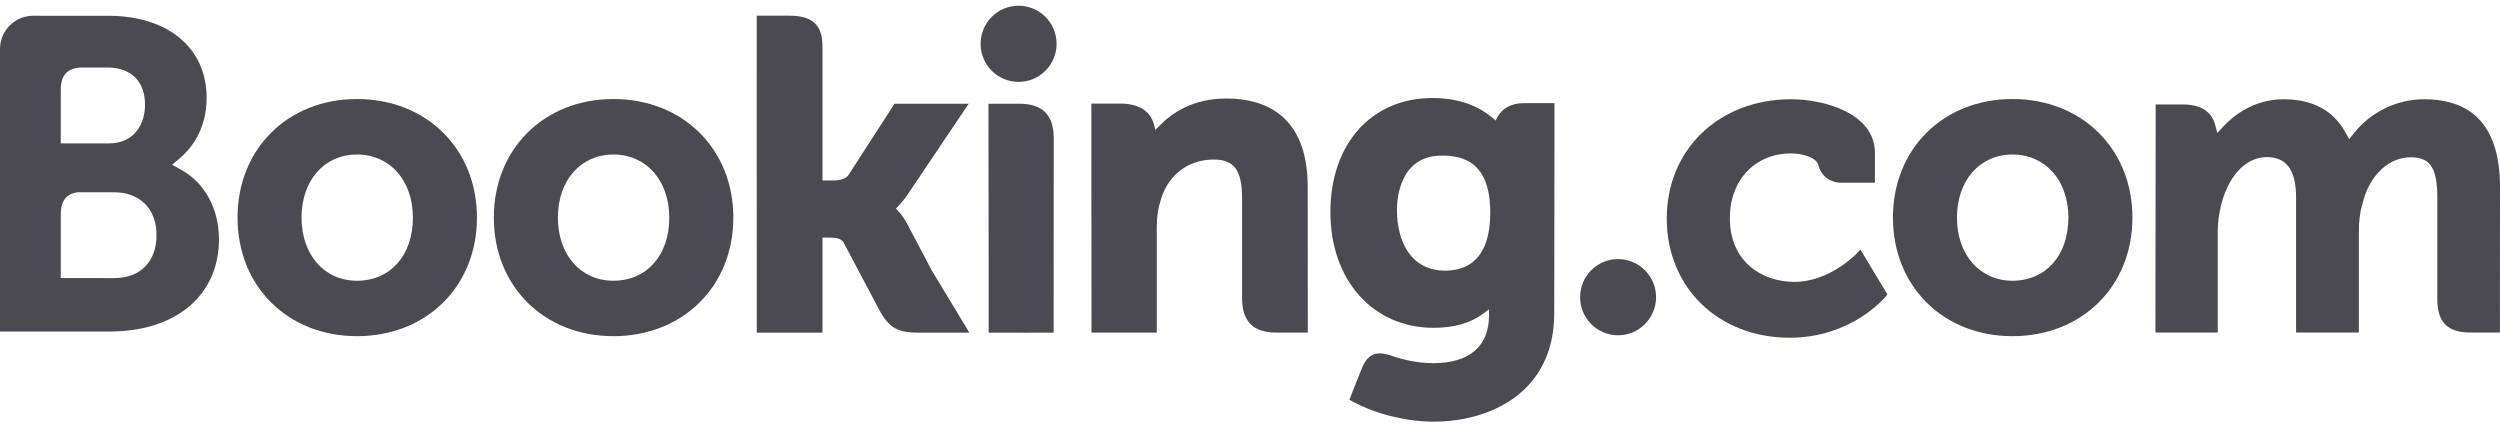
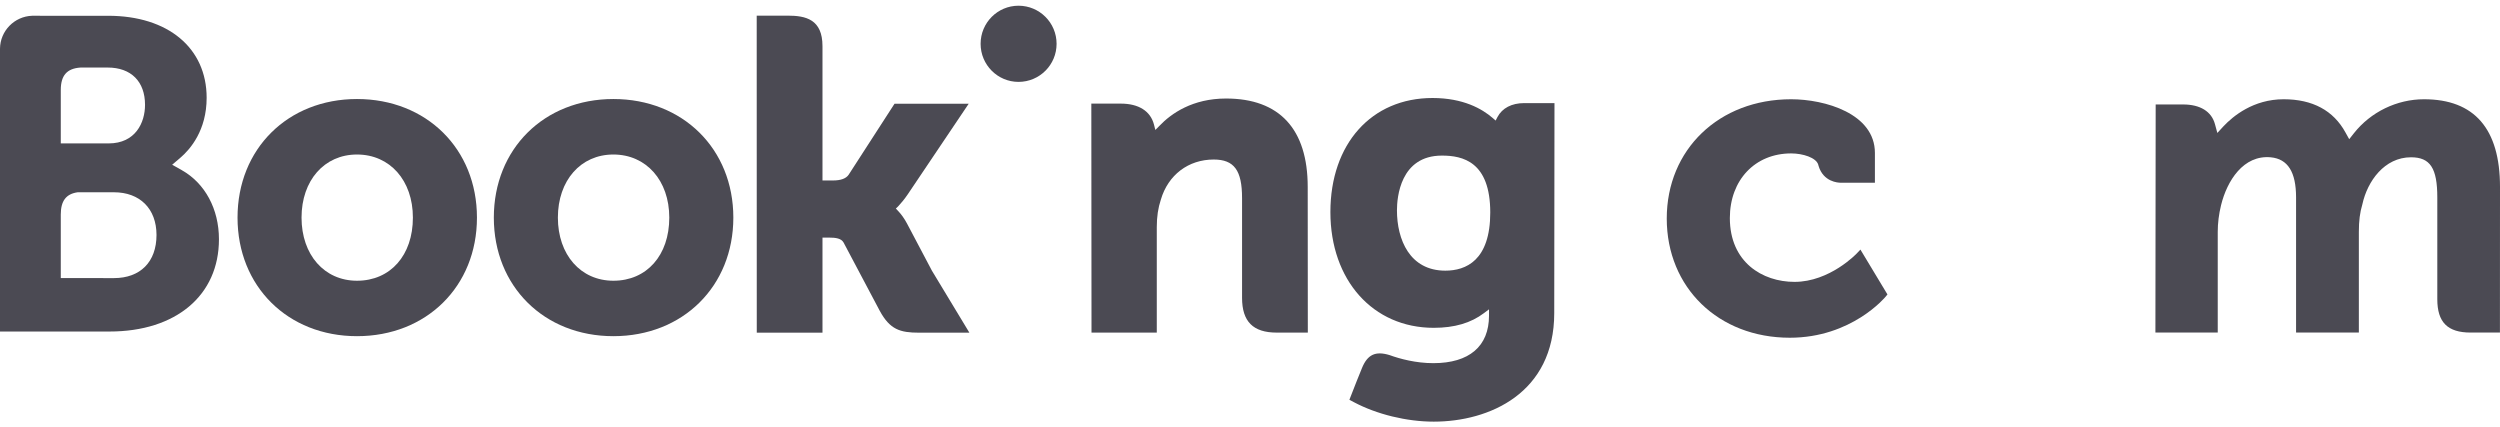
<svg xmlns="http://www.w3.org/2000/svg" width="164" height="28" viewBox="0 0 164 28" fill="none">
  <g clip-path="url(#clip0_13502_20834)">
    <path d="M64.328 2.874C64.328 1.492 65.443 0.375 66.815 0.375C68.193 0.375 69.312 1.492 69.312 2.874C69.312 4.254 68.193 5.372 66.815 5.372C65.443 5.372 64.328 4.254 64.328 2.874Z" fill="#4B4A53" />
-     <path d="M103.655 19.496C103.655 18.114 104.77 16.996 106.143 16.996C107.519 16.996 108.639 18.114 108.639 19.496C108.639 20.875 107.519 21.995 106.143 21.995C104.77 21.995 103.655 20.875 103.655 19.496Z" fill="#4B4A53" />
    <path d="M23.419 18.416C21.272 18.416 19.781 16.711 19.781 14.275C19.781 11.839 21.272 10.136 23.419 10.136C25.578 10.136 27.086 11.839 27.086 14.275C27.086 16.75 25.61 18.416 23.419 18.416ZM23.419 6.496C18.878 6.496 15.582 9.769 15.582 14.275C15.582 18.782 18.878 22.053 23.419 22.053C27.978 22.053 31.288 18.782 31.288 14.275C31.288 9.769 27.978 6.496 23.419 6.496Z" fill="#4B4A53" />
    <path d="M59.5 14.664C59.323 14.332 59.121 14.05 58.905 13.827L58.768 13.681L58.913 13.543C59.121 13.323 59.334 13.063 59.54 12.761L63.548 6.803H58.682L55.671 11.463C55.501 11.713 55.156 11.839 54.641 11.839H53.955V3.028C53.955 1.266 52.857 1.026 51.671 1.026H49.64L49.644 21.824H53.955V15.585H54.359C54.85 15.585 55.185 15.642 55.338 15.909L57.716 20.398C58.381 21.616 59.043 21.824 60.288 21.824H63.592L61.132 17.754L59.5 14.664Z" fill="#4B4A53" />
    <path d="M80.429 6.463C78.236 6.463 76.837 7.437 76.053 8.261L75.791 8.525L75.699 8.165C75.468 7.283 74.692 6.797 73.523 6.797H71.591L71.603 21.819H75.885V14.896C75.885 14.219 75.973 13.631 76.152 13.095C76.629 11.473 77.958 10.465 79.62 10.465C80.957 10.465 81.479 11.17 81.479 12.993V19.535C81.479 21.091 82.198 21.819 83.755 21.819H85.793L85.786 12.265C85.786 8.469 83.935 6.463 80.43 6.463" fill="#4B4A53" />
-     <path d="M66.872 6.804H64.842L64.856 18.419H64.855V21.823H67.021C67.048 21.823 67.07 21.826 67.097 21.826L68.107 21.823H69.111V21.817H69.118L69.127 9.085C69.127 7.549 68.392 6.804 66.873 6.804" fill="#4B4A53" />
    <path d="M40.238 18.416C38.091 18.416 36.597 16.711 36.597 14.275C36.597 11.839 38.091 10.136 40.238 10.136C42.392 10.136 43.905 11.839 43.905 14.275C43.905 16.75 42.428 18.416 40.238 18.416ZM40.238 6.496C35.692 6.496 32.395 9.769 32.395 14.275C32.395 18.782 35.692 22.053 40.238 22.053C44.792 22.053 48.107 18.782 48.107 14.275C48.107 9.769 44.792 6.496 40.238 6.496Z" fill="#4B4A53" />
-     <path d="M132.019 18.416C129.873 18.416 128.377 16.711 128.377 14.275C128.377 11.839 129.873 10.136 132.019 10.136C134.173 10.136 135.686 11.839 135.686 14.275C135.686 16.75 134.209 18.416 132.019 18.416ZM132.019 6.496C127.473 6.496 124.177 9.769 124.177 14.275C124.177 18.782 127.473 22.053 132.019 22.053C136.573 22.053 139.887 18.782 139.887 14.275C139.887 9.769 136.573 6.496 132.019 6.496Z" fill="#4B4A53" />
    <path d="M94.814 17.755C92.473 17.755 91.64 15.713 91.64 13.799C91.64 12.956 91.853 10.207 94.589 10.207C95.949 10.207 97.761 10.597 97.761 13.941C97.761 17.094 96.157 17.755 94.814 17.755ZM99.984 6.764C99.171 6.764 98.546 7.088 98.233 7.679L98.115 7.909L97.916 7.737C97.225 7.139 95.986 6.429 93.973 6.429C89.969 6.429 87.274 9.436 87.274 13.912C87.274 18.381 90.063 21.505 94.054 21.505C95.417 21.505 96.494 21.187 97.348 20.54L97.679 20.292V20.71C97.679 22.716 96.381 23.823 94.029 23.823C92.886 23.823 91.846 23.545 91.15 23.292C90.241 23.018 89.709 23.245 89.341 24.156L89.001 24.997L88.52 26.225L88.818 26.384C90.323 27.183 92.283 27.66 94.054 27.66C97.701 27.66 101.958 25.793 101.958 20.54L101.974 6.764H99.985" fill="#4B4A53" />
    <path d="M7.473 18.244L3.987 18.241V14.073C3.987 13.183 4.332 12.72 5.096 12.613H7.473C9.169 12.613 10.265 13.683 10.267 15.414C10.265 17.191 9.197 18.243 7.473 18.244ZM3.987 7.002V5.906C3.987 4.946 4.393 4.489 5.285 4.431H7.068C8.598 4.431 9.514 5.346 9.514 6.878C9.514 8.045 8.887 9.408 7.125 9.408H3.987V7.002ZM11.924 11.161L11.294 10.807L11.844 10.337C12.484 9.787 13.556 8.55 13.556 6.414C13.556 3.145 11.021 1.035 7.096 1.035H2.617V1.034H2.107C0.944 1.076 0.013 2.023 0 3.193L0 21.748H2.055C2.061 21.75 2.062 21.748 2.064 21.75L7.185 21.748C11.547 21.748 14.363 19.374 14.363 15.696C14.363 13.715 13.453 12.022 11.923 11.161" fill="#4B4A53" />
    <path d="M159.015 6.511C157.238 6.511 155.521 7.343 154.418 8.738L154.108 9.132L153.864 8.692C153.071 7.246 151.706 6.511 149.808 6.511C147.818 6.511 146.483 7.622 145.863 8.282L145.458 8.721L145.301 8.143C145.075 7.311 144.334 6.853 143.212 6.853H141.412L141.395 21.816H145.484V15.211C145.484 14.633 145.556 14.06 145.701 13.461C146.092 11.865 147.164 10.148 148.967 10.32C150.08 10.427 150.622 11.286 150.622 12.946V21.816H154.741V15.211C154.741 14.488 154.808 13.947 154.971 13.404C155.303 11.88 156.422 10.318 158.162 10.318C159.421 10.318 159.887 11.031 159.887 12.946V19.629C159.887 21.141 160.561 21.816 162.072 21.816H163.996L164 12.264C164 8.448 162.32 6.511 159.014 6.511" fill="#4B4A53" />
    <path d="M121.809 16.621C121.797 16.636 120.037 18.491 117.721 18.491C115.61 18.491 113.478 17.196 113.478 14.305C113.478 11.809 115.131 10.064 117.498 10.064C118.266 10.064 119.14 10.34 119.277 10.803L119.297 10.881C119.612 11.931 120.566 11.987 120.754 11.987L122.994 11.989V10.031C122.994 7.448 119.709 6.511 117.498 6.511C112.77 6.511 109.339 9.803 109.339 14.336C109.339 18.868 112.732 22.155 117.411 22.155C121.471 22.155 123.678 19.487 123.699 19.46L123.817 19.316L122.043 16.372L121.809 16.621Z" fill="#4B4A53" />
  </g>
  <defs>
    <clipPath id="clip0_13502_20834">
      <rect width="164" height="27.25" fill="white" transform="translate(0 0.375)" />
    </clipPath>
  </defs>
</svg>